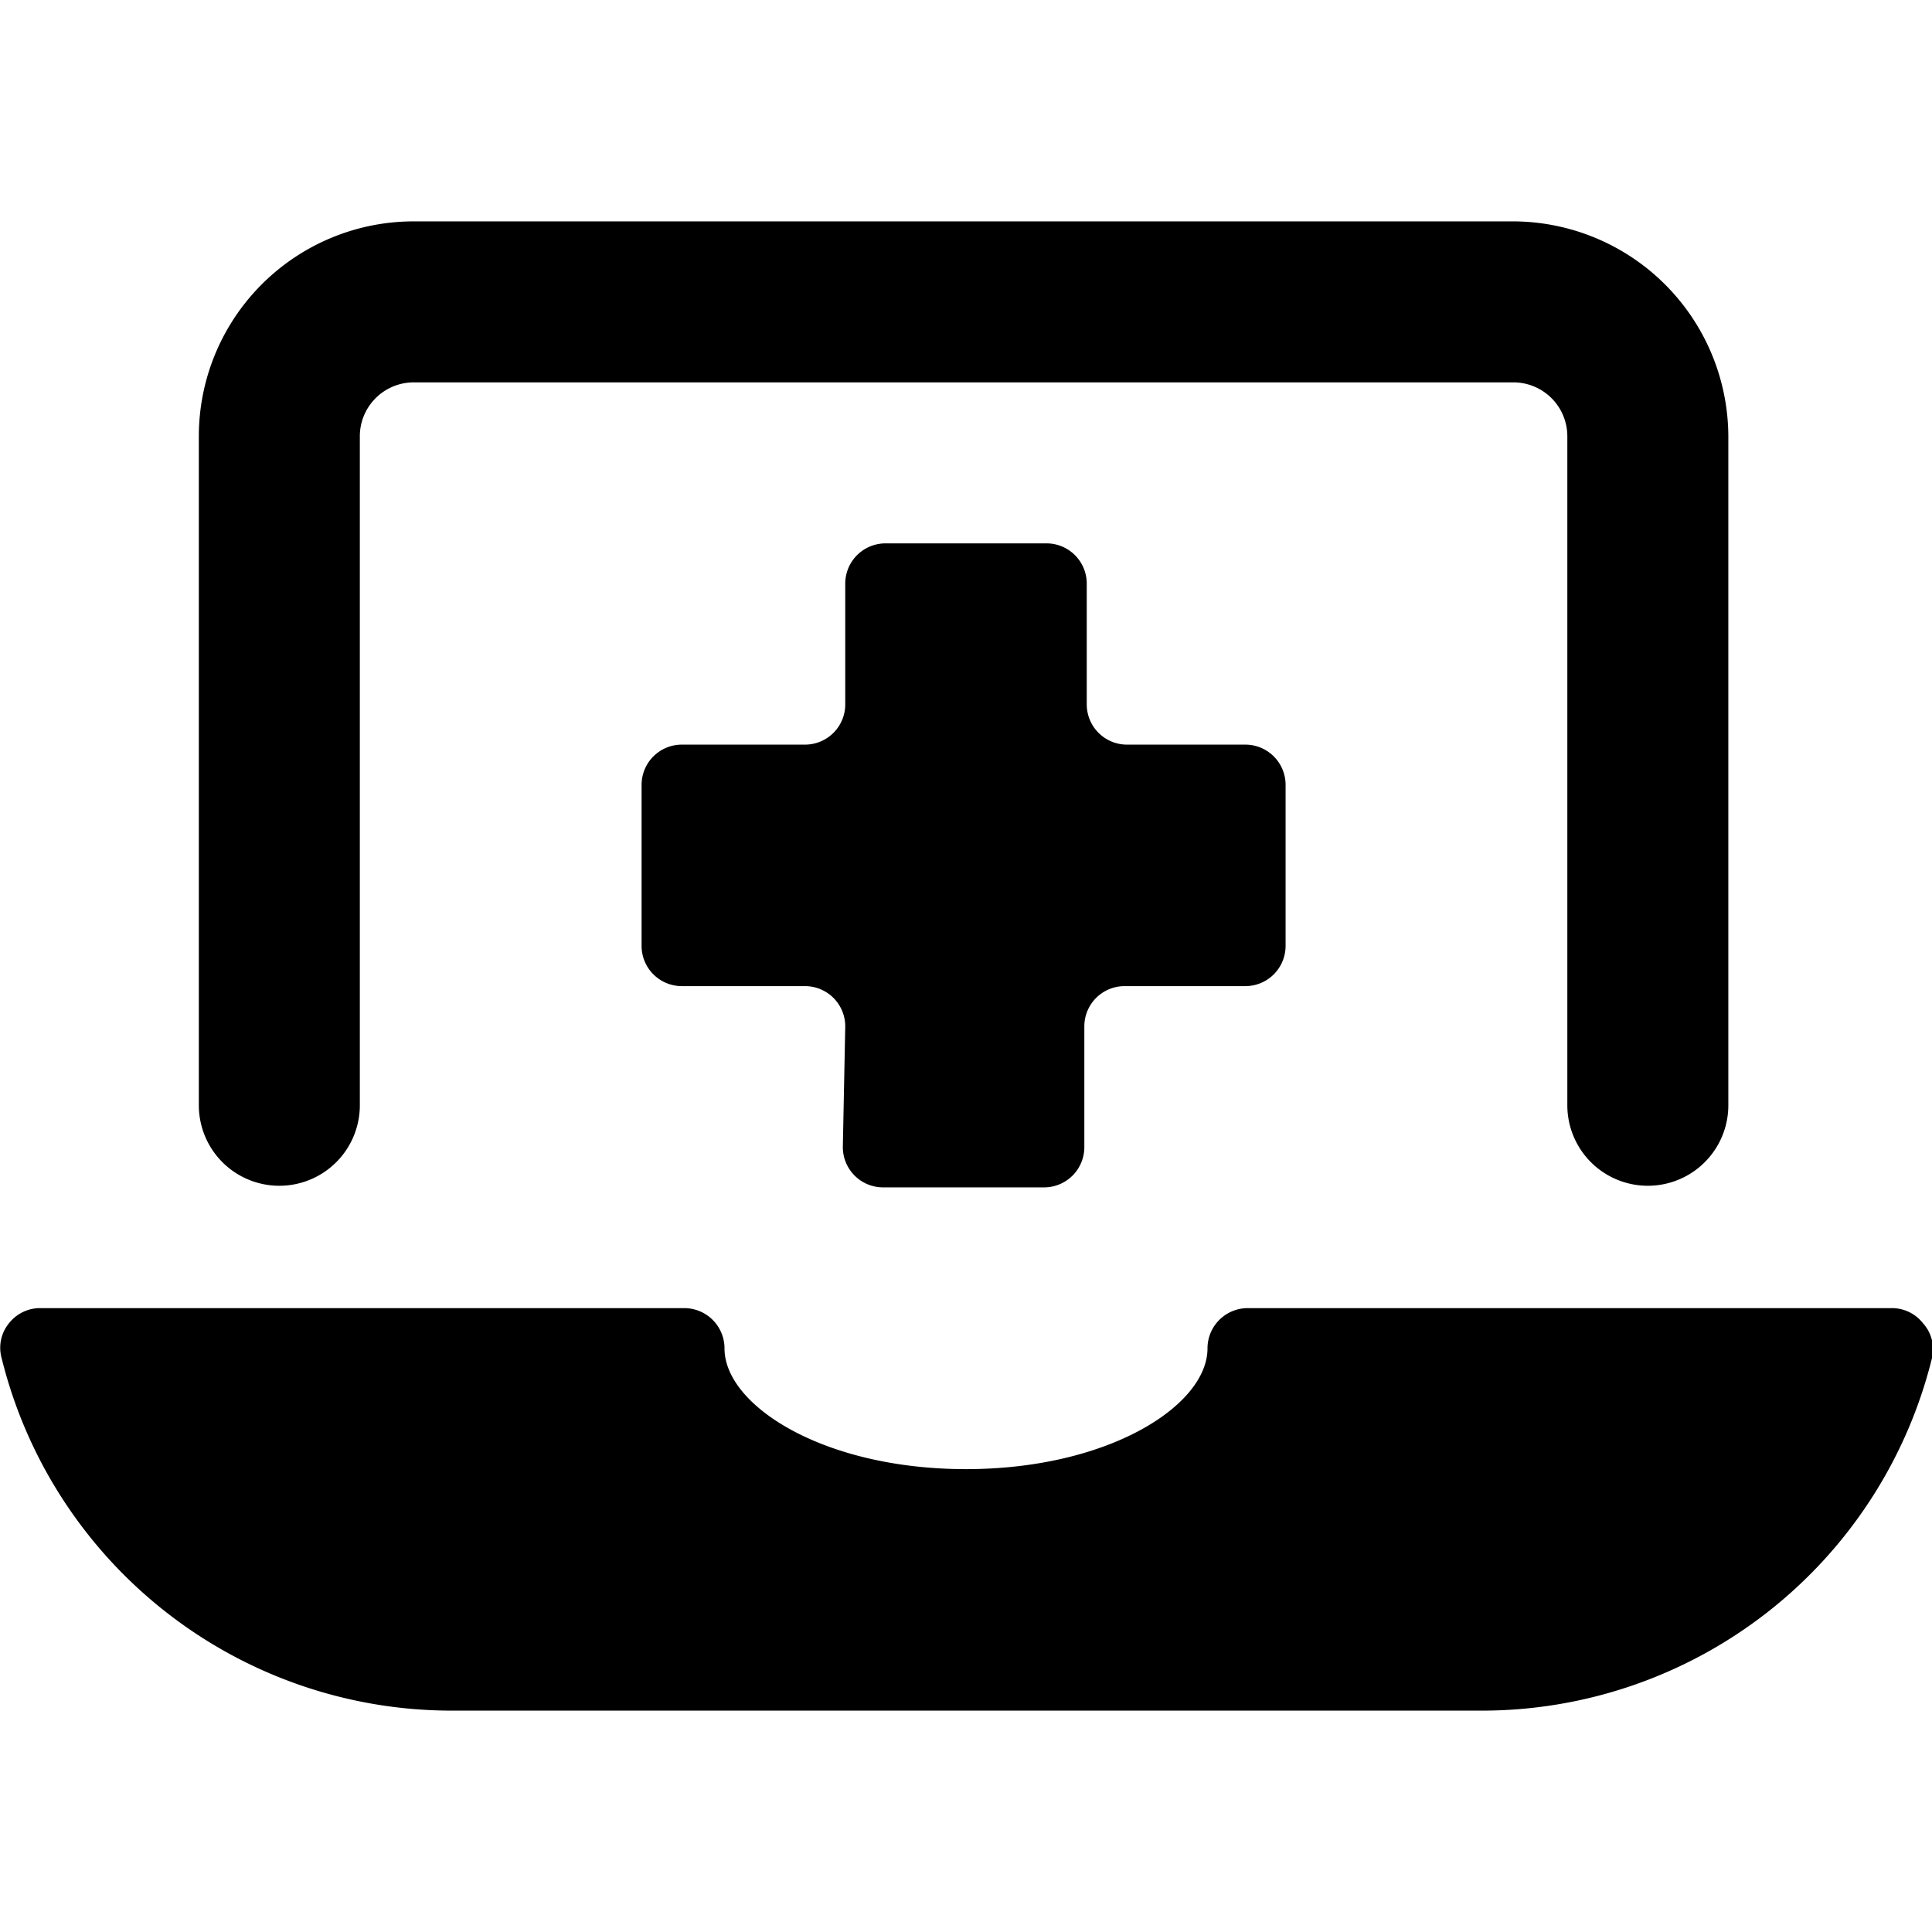
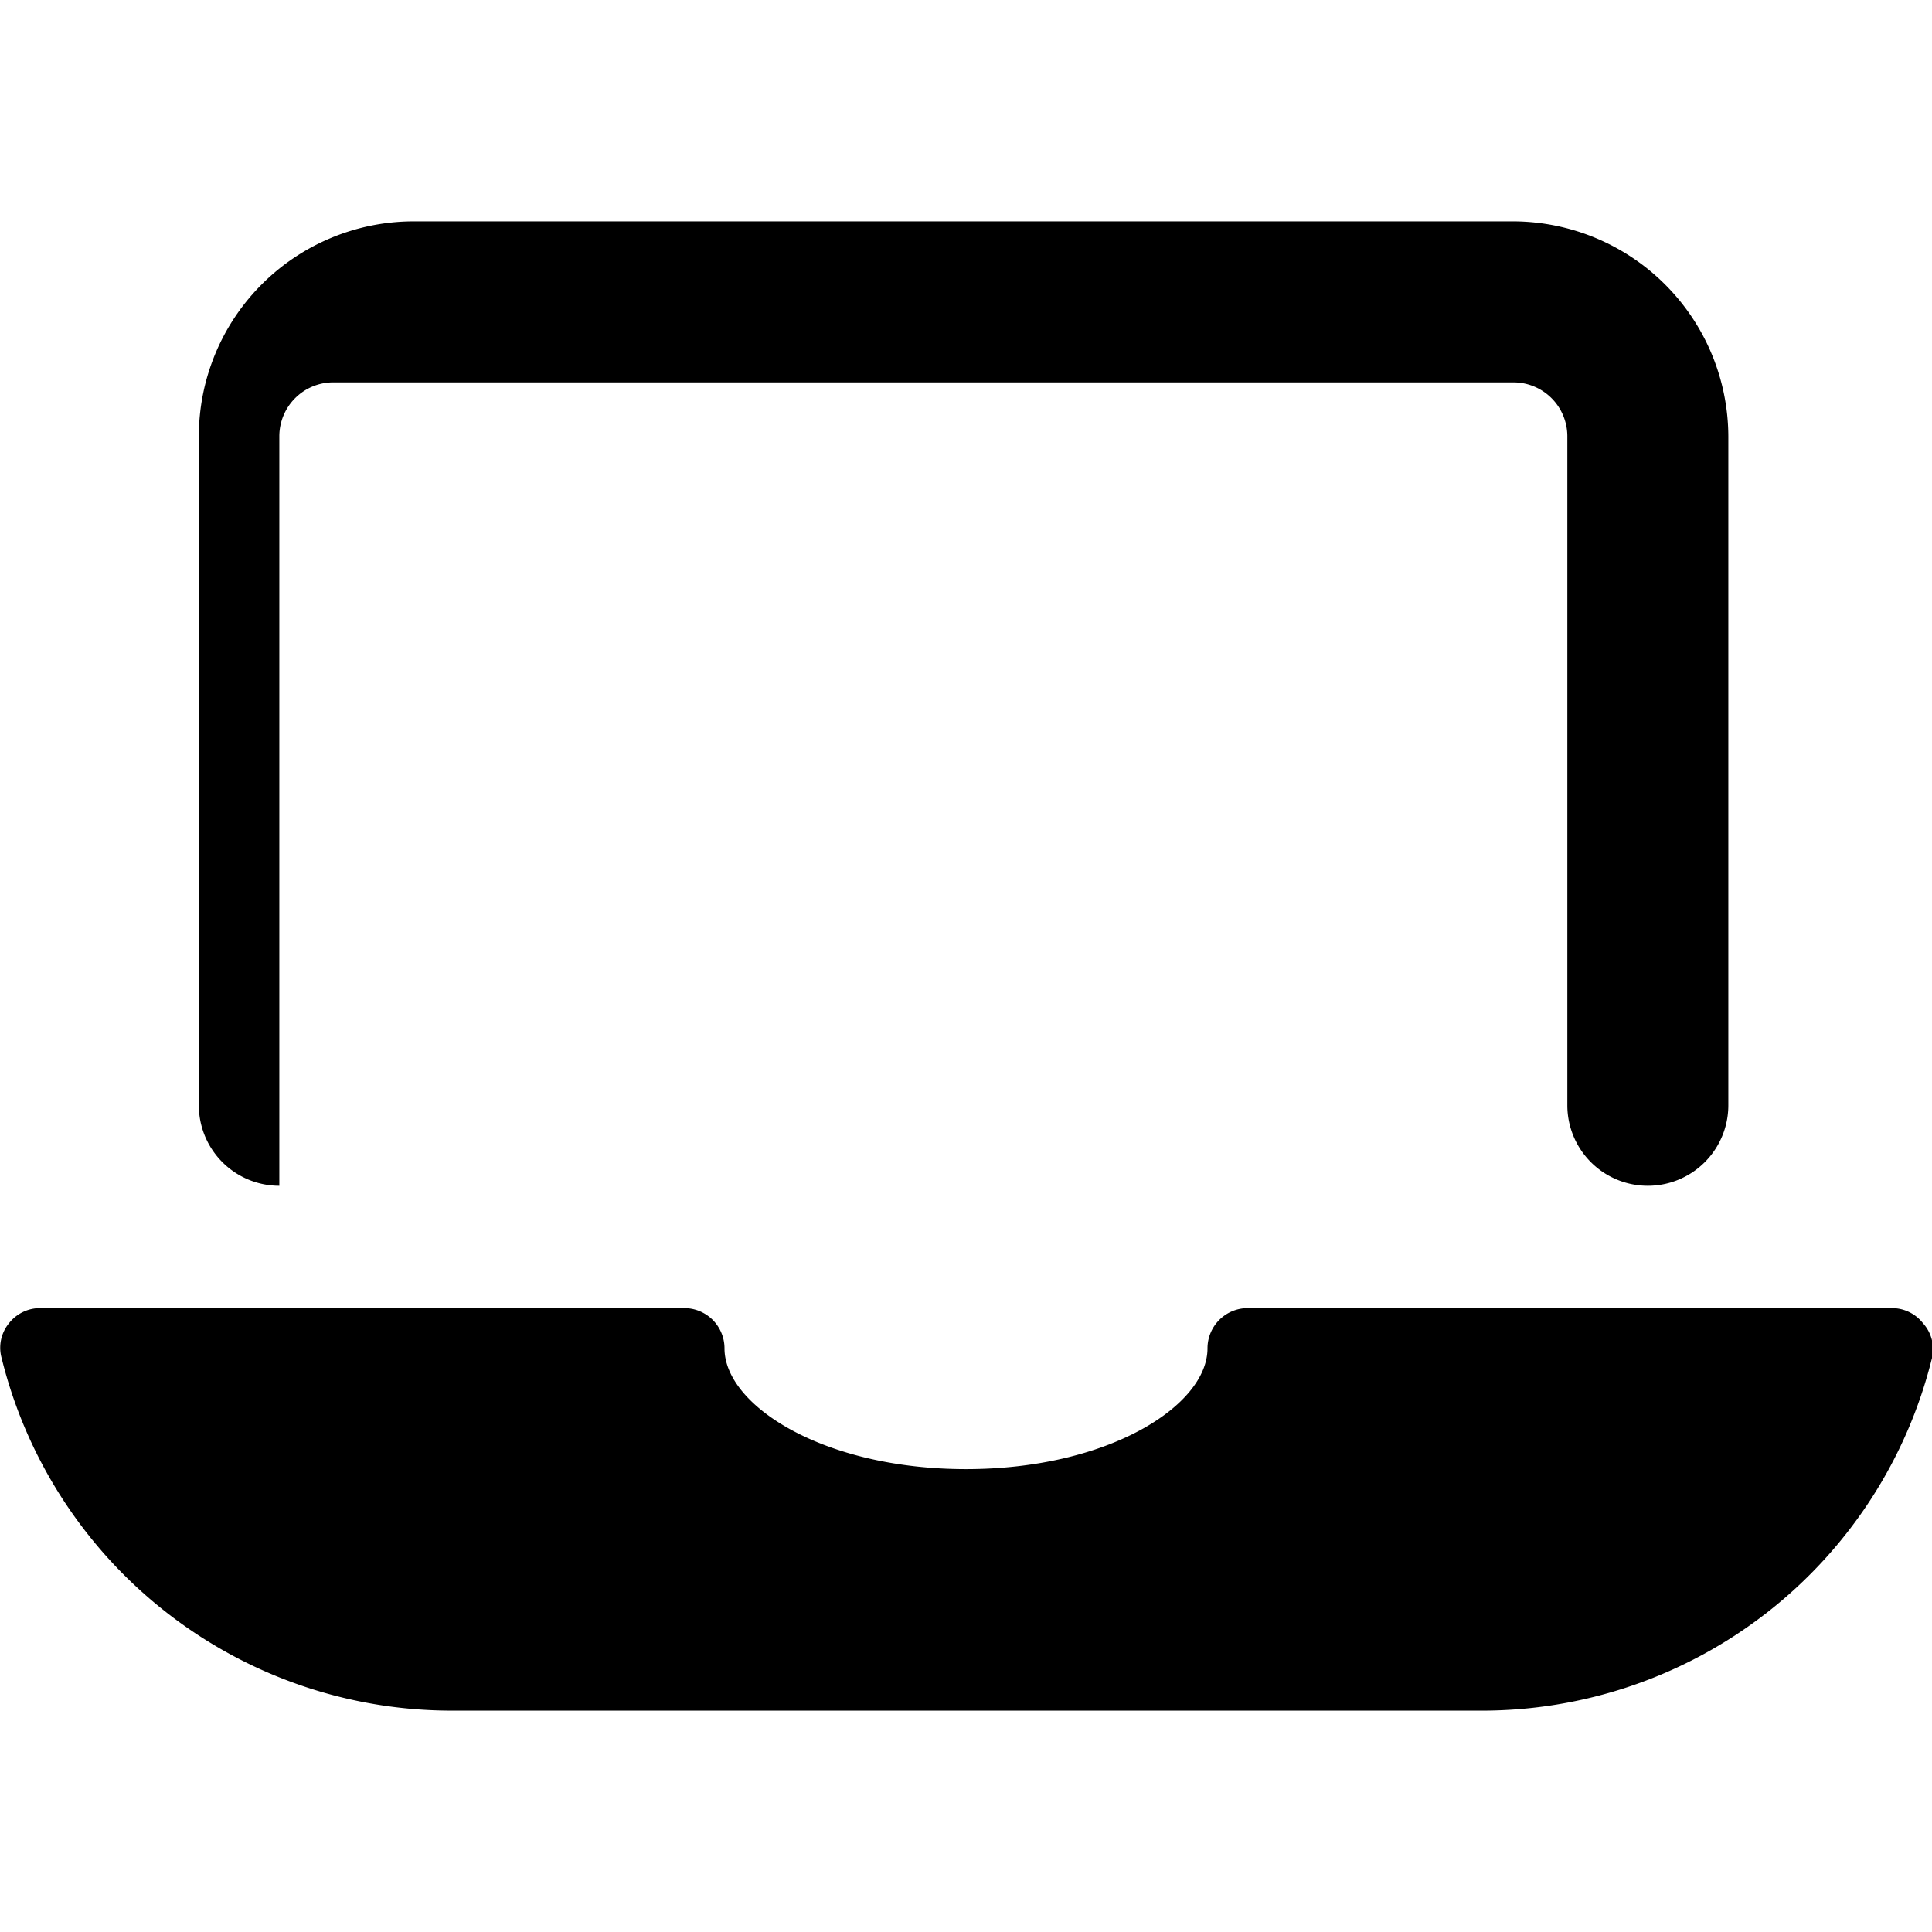
<svg xmlns="http://www.w3.org/2000/svg" viewBox="0 0 24 24">
  <g>
-     <path d="M10.47 14.25a0.5 0.5 0 0 0 0.5 0.5h2a0.5 0.5 0 0 0 0.5 -0.5v-1.5a0.5 0.5 0 0 1 0.5 -0.5h1.5a0.5 0.5 0 0 0 0.5 -0.5v-2a0.5 0.5 0 0 0 -0.5 -0.5H14a0.5 0.5 0 0 1 -0.5 -0.5v-1.5a0.5 0.5 0 0 0 -0.5 -0.5h-2a0.5 0.5 0 0 0 -0.5 0.5v1.5a0.5 0.5 0 0 1 -0.5 0.5H8.47a0.5 0.5 0 0 0 -0.5 0.5v2a0.5 0.5 0 0 0 0.5 0.5H10a0.5 0.5 0 0 1 0.5 0.5Z" fill="#000000" stroke-width="1" />
-     <path d="M3.47 14.73a1 1 0 0 0 1 -1V5.42a0.67 0.67 0 0 1 0.66 -0.67H18.8a0.67 0.67 0 0 1 0.67 0.67v8.31a1 1 0 1 0 2 0V5.42a2.68 2.68 0 0 0 -2.67 -2.67H5.13a2.67 2.67 0 0 0 -2.66 2.67v8.31a1 1 0 0 0 1 1Z" fill="#000000" stroke-width="1" />
+     <path d="M3.47 14.73V5.42a0.67 0.67 0 0 1 0.66 -0.67H18.8a0.67 0.67 0 0 1 0.67 0.67v8.31a1 1 0 1 0 2 0V5.42a2.68 2.68 0 0 0 -2.67 -2.67H5.13a2.67 2.67 0 0 0 -2.66 2.67v8.31a1 1 0 0 0 1 1Z" fill="#000000" stroke-width="1" />
    <path d="M23.89 16.44a0.49 0.49 0 0 0 -0.39 -0.19h-8a0.5 0.5 0 0 0 -0.5 0.5c0 0.71 -1.23 1.5 -3 1.5s-3 -0.79 -3 -1.5a0.5 0.5 0 0 0 -0.5 -0.5h-8a0.49 0.49 0 0 0 -0.39 0.19 0.48 0.48 0 0 0 -0.09 0.43 5.76 5.76 0 0 0 5.6 4.38h12.76A5.76 5.76 0 0 0 24 16.87a0.48 0.48 0 0 0 -0.11 -0.43Z" fill="#000000" stroke-width="1" />
  </g>
</svg>